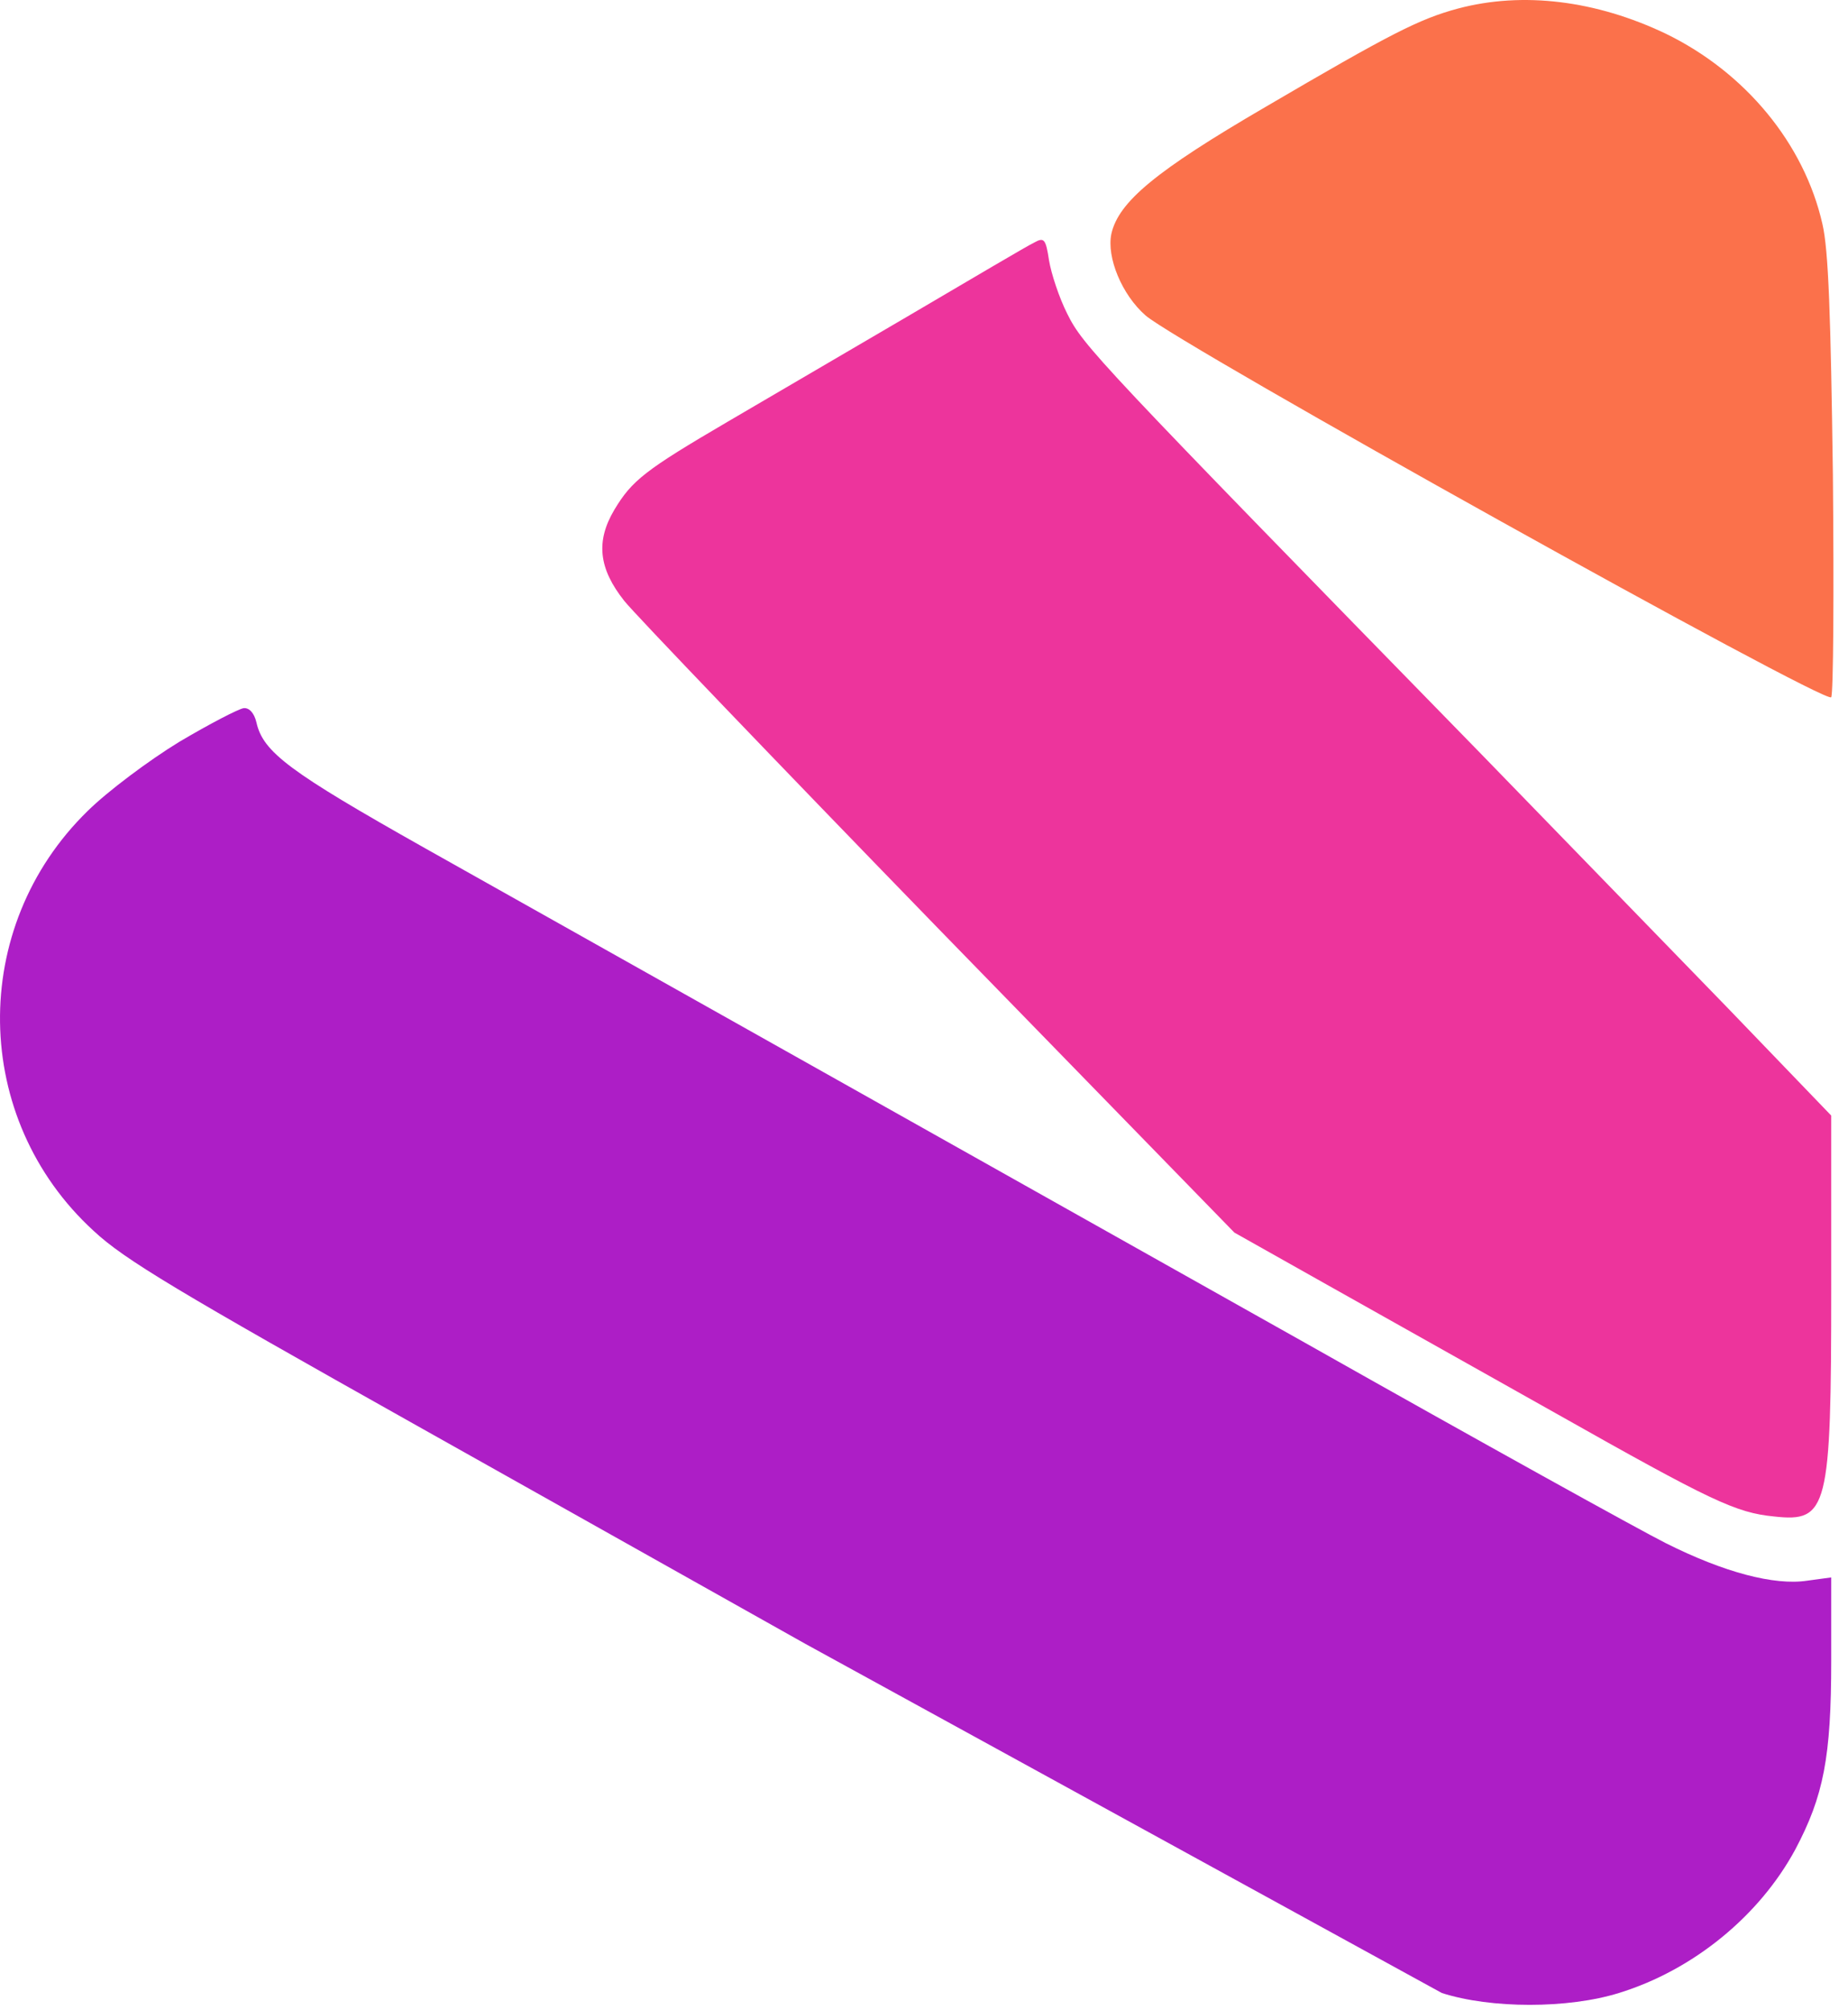
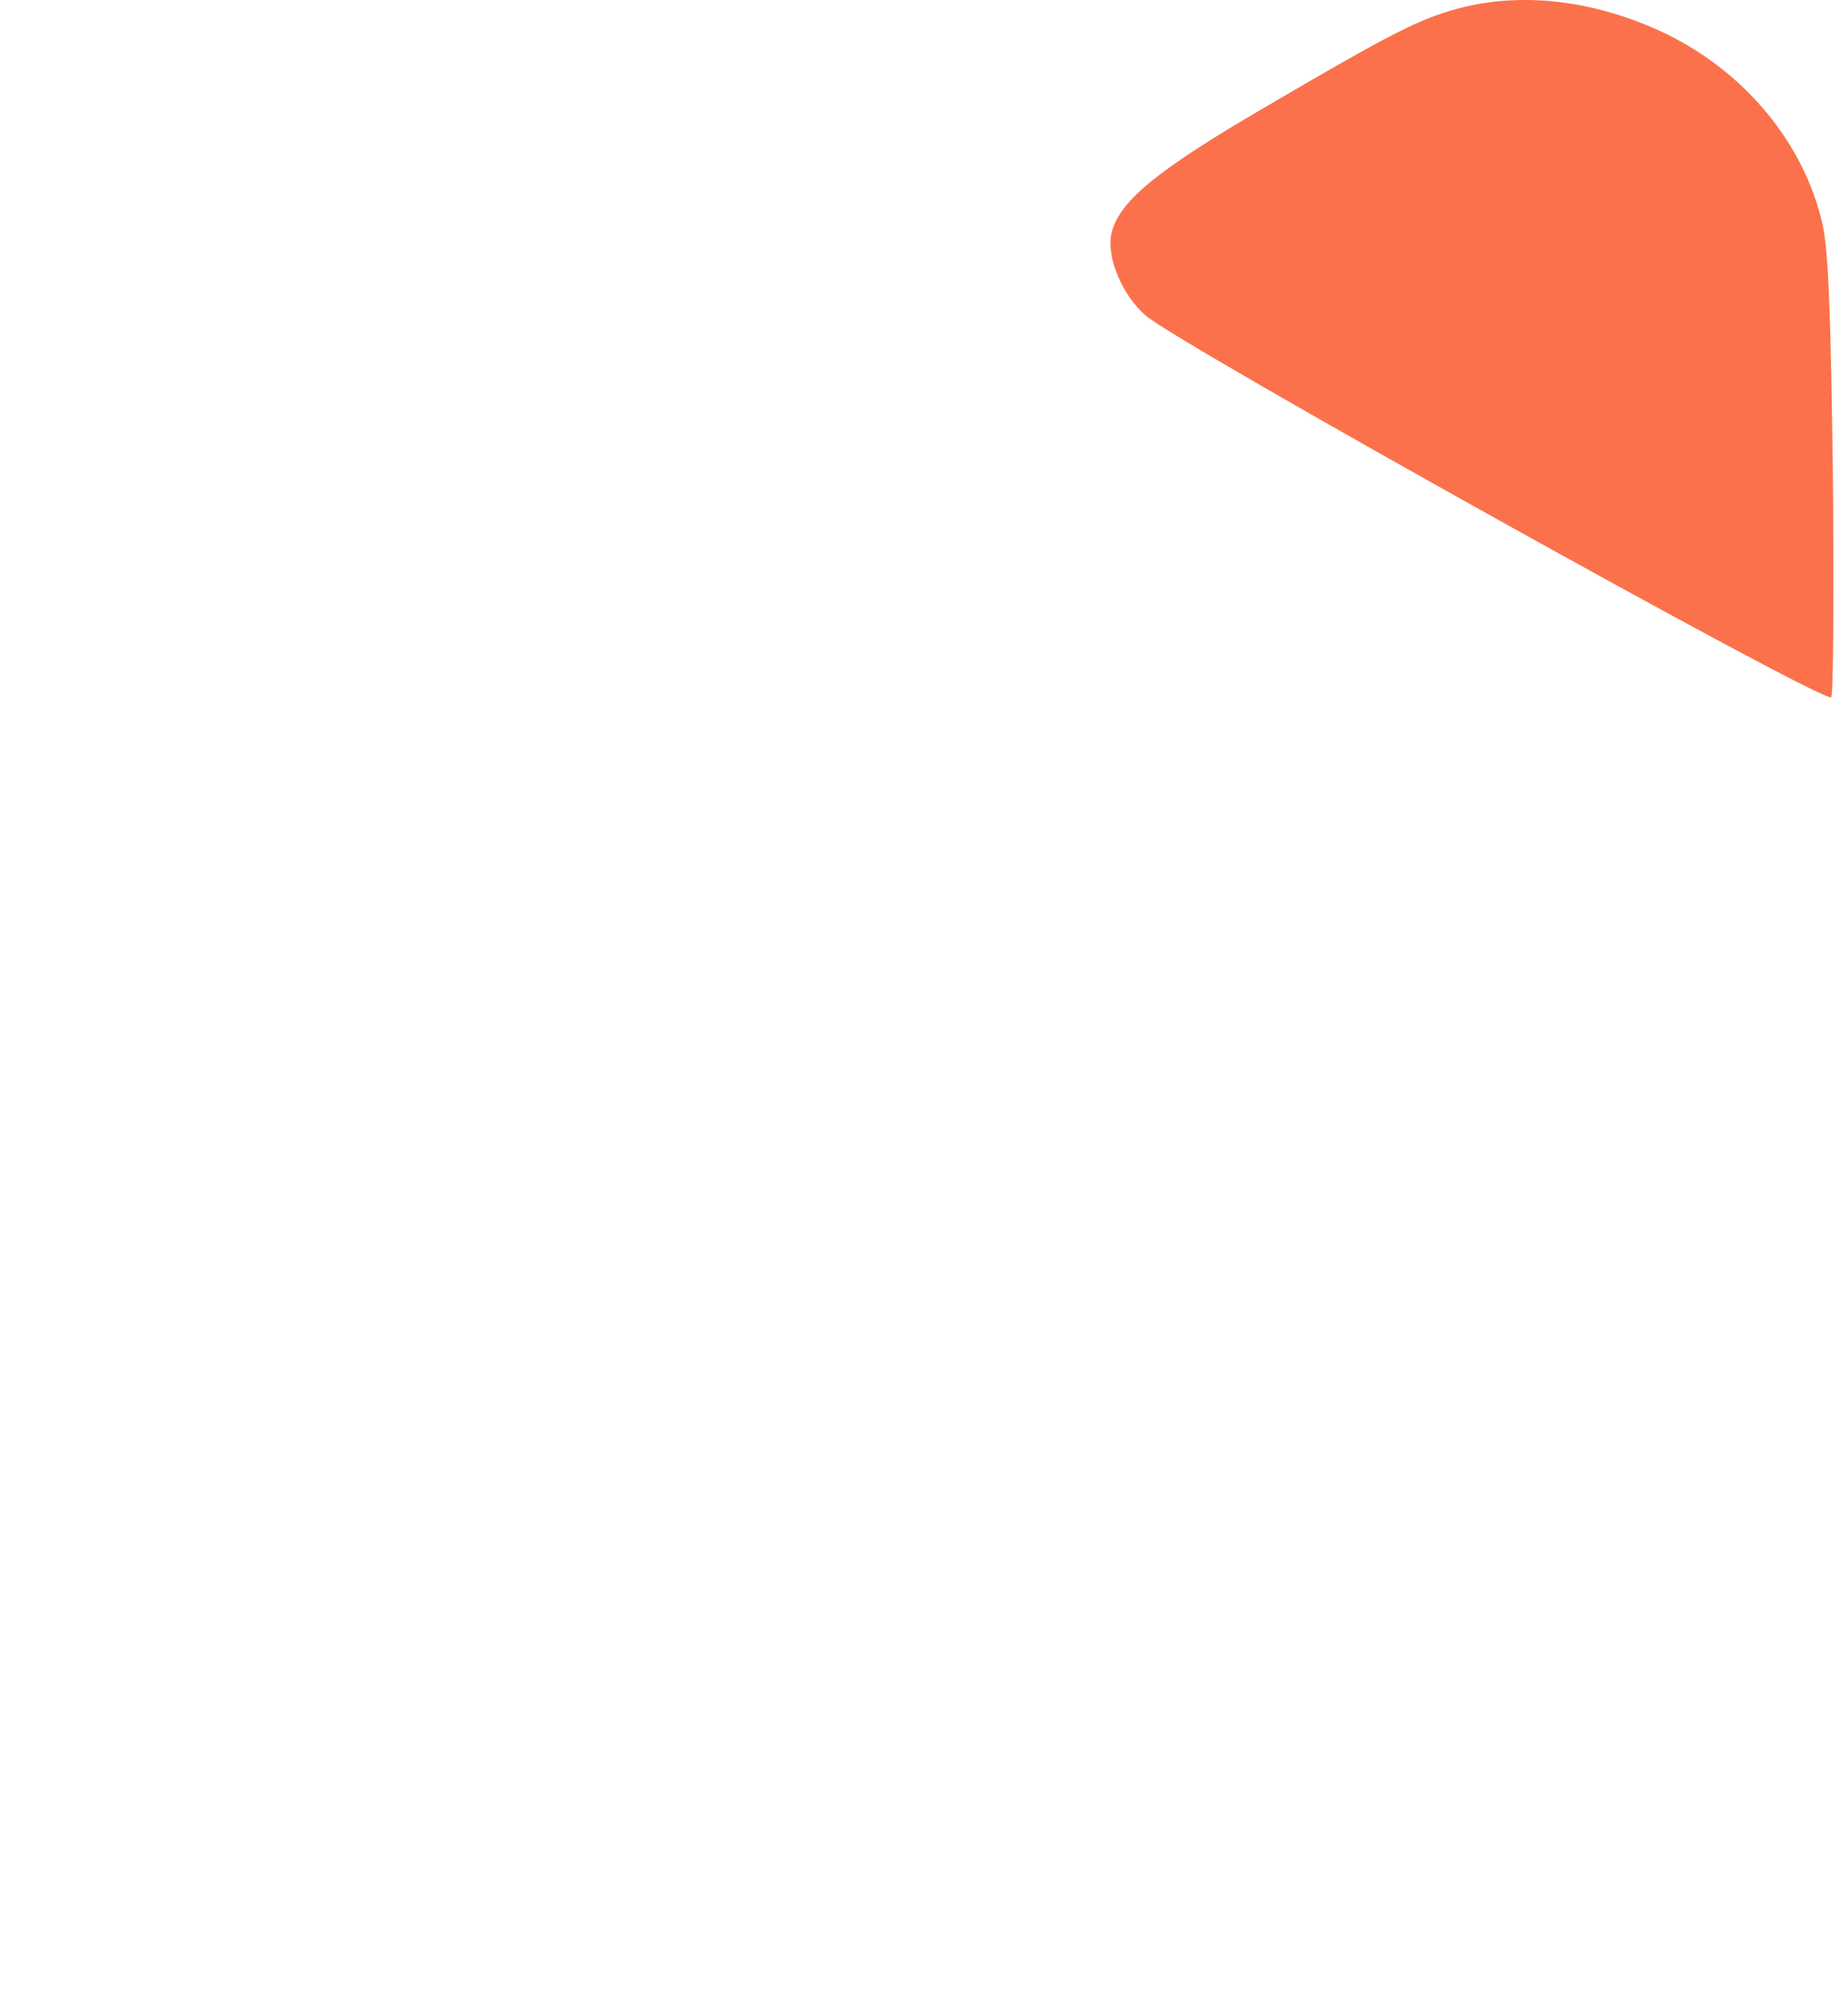
<svg xmlns="http://www.w3.org/2000/svg" width="114" height="124" fill="none">
  <path d="M89.928.531c-2.38.641-4.151 1.547-11.875 6.073-6.734 3.927-9.052 5.839-9.495 7.823-.302 1.443.646 3.755 2.109 5.031 2.078 1.813 41.959 24.026 42.297 23.552.136-.234.172-6.406.104-13.724-.135-9.896-.27-13.854-.645-15.464-1.125-4.969-4.766-9.365-9.667-11.745C98.47.031 93.944-.542 89.928.531z" fill="#fb714b" />
-   <path d="M63.798 14.964c-.375.167-3.88 2.245-7.828 4.563L44.912 26c-5.104 2.99-5.922 3.625-7.01 5.438-1.156 1.943-.984 3.625.615 5.636.609.771 9.323 9.865 19.359 20.198l18.271 18.76 5.719 3.219 14.089 7.917c9.63 5.438 11.125 6.141 13.474 6.375 3.333.37 3.536-.432 3.536-14.089V68.813l-6.359-6.609L91.36 46.5C67.61 22.177 66.824 21.339 65.839 19.359c-.51-1.01-.99-2.484-1.125-3.292-.203-1.339-.307-1.443-.917-1.104z" fill="#ed349c" />
-   <path d="M11.053 45.765c-1.87 1.141-4.422 3.052-5.646 4.261-7.354 7.177-7.182 18.99.37 25.901 1.906 1.781 5.177 3.724 19.943 12.016l23.953 13.453 39.271 21.542c3.026.974 7.792.974 10.922 0 4.594-1.412 8.677-4.766 10.886-8.859 1.739-3.287 2.213-5.672 2.213-11.641v-5.135l-1.495.203c-2.01.302-5.104-.505-8.713-2.318-1.599-.802-11.537-6.307-22.115-12.281L26.193 52.307c-8.333-4.698-9.969-5.906-10.375-7.75-.136-.573-.443-.906-.781-.875-.307.037-2.115.974-3.984 2.083z" fill="#ad1ec6" />
</svg>